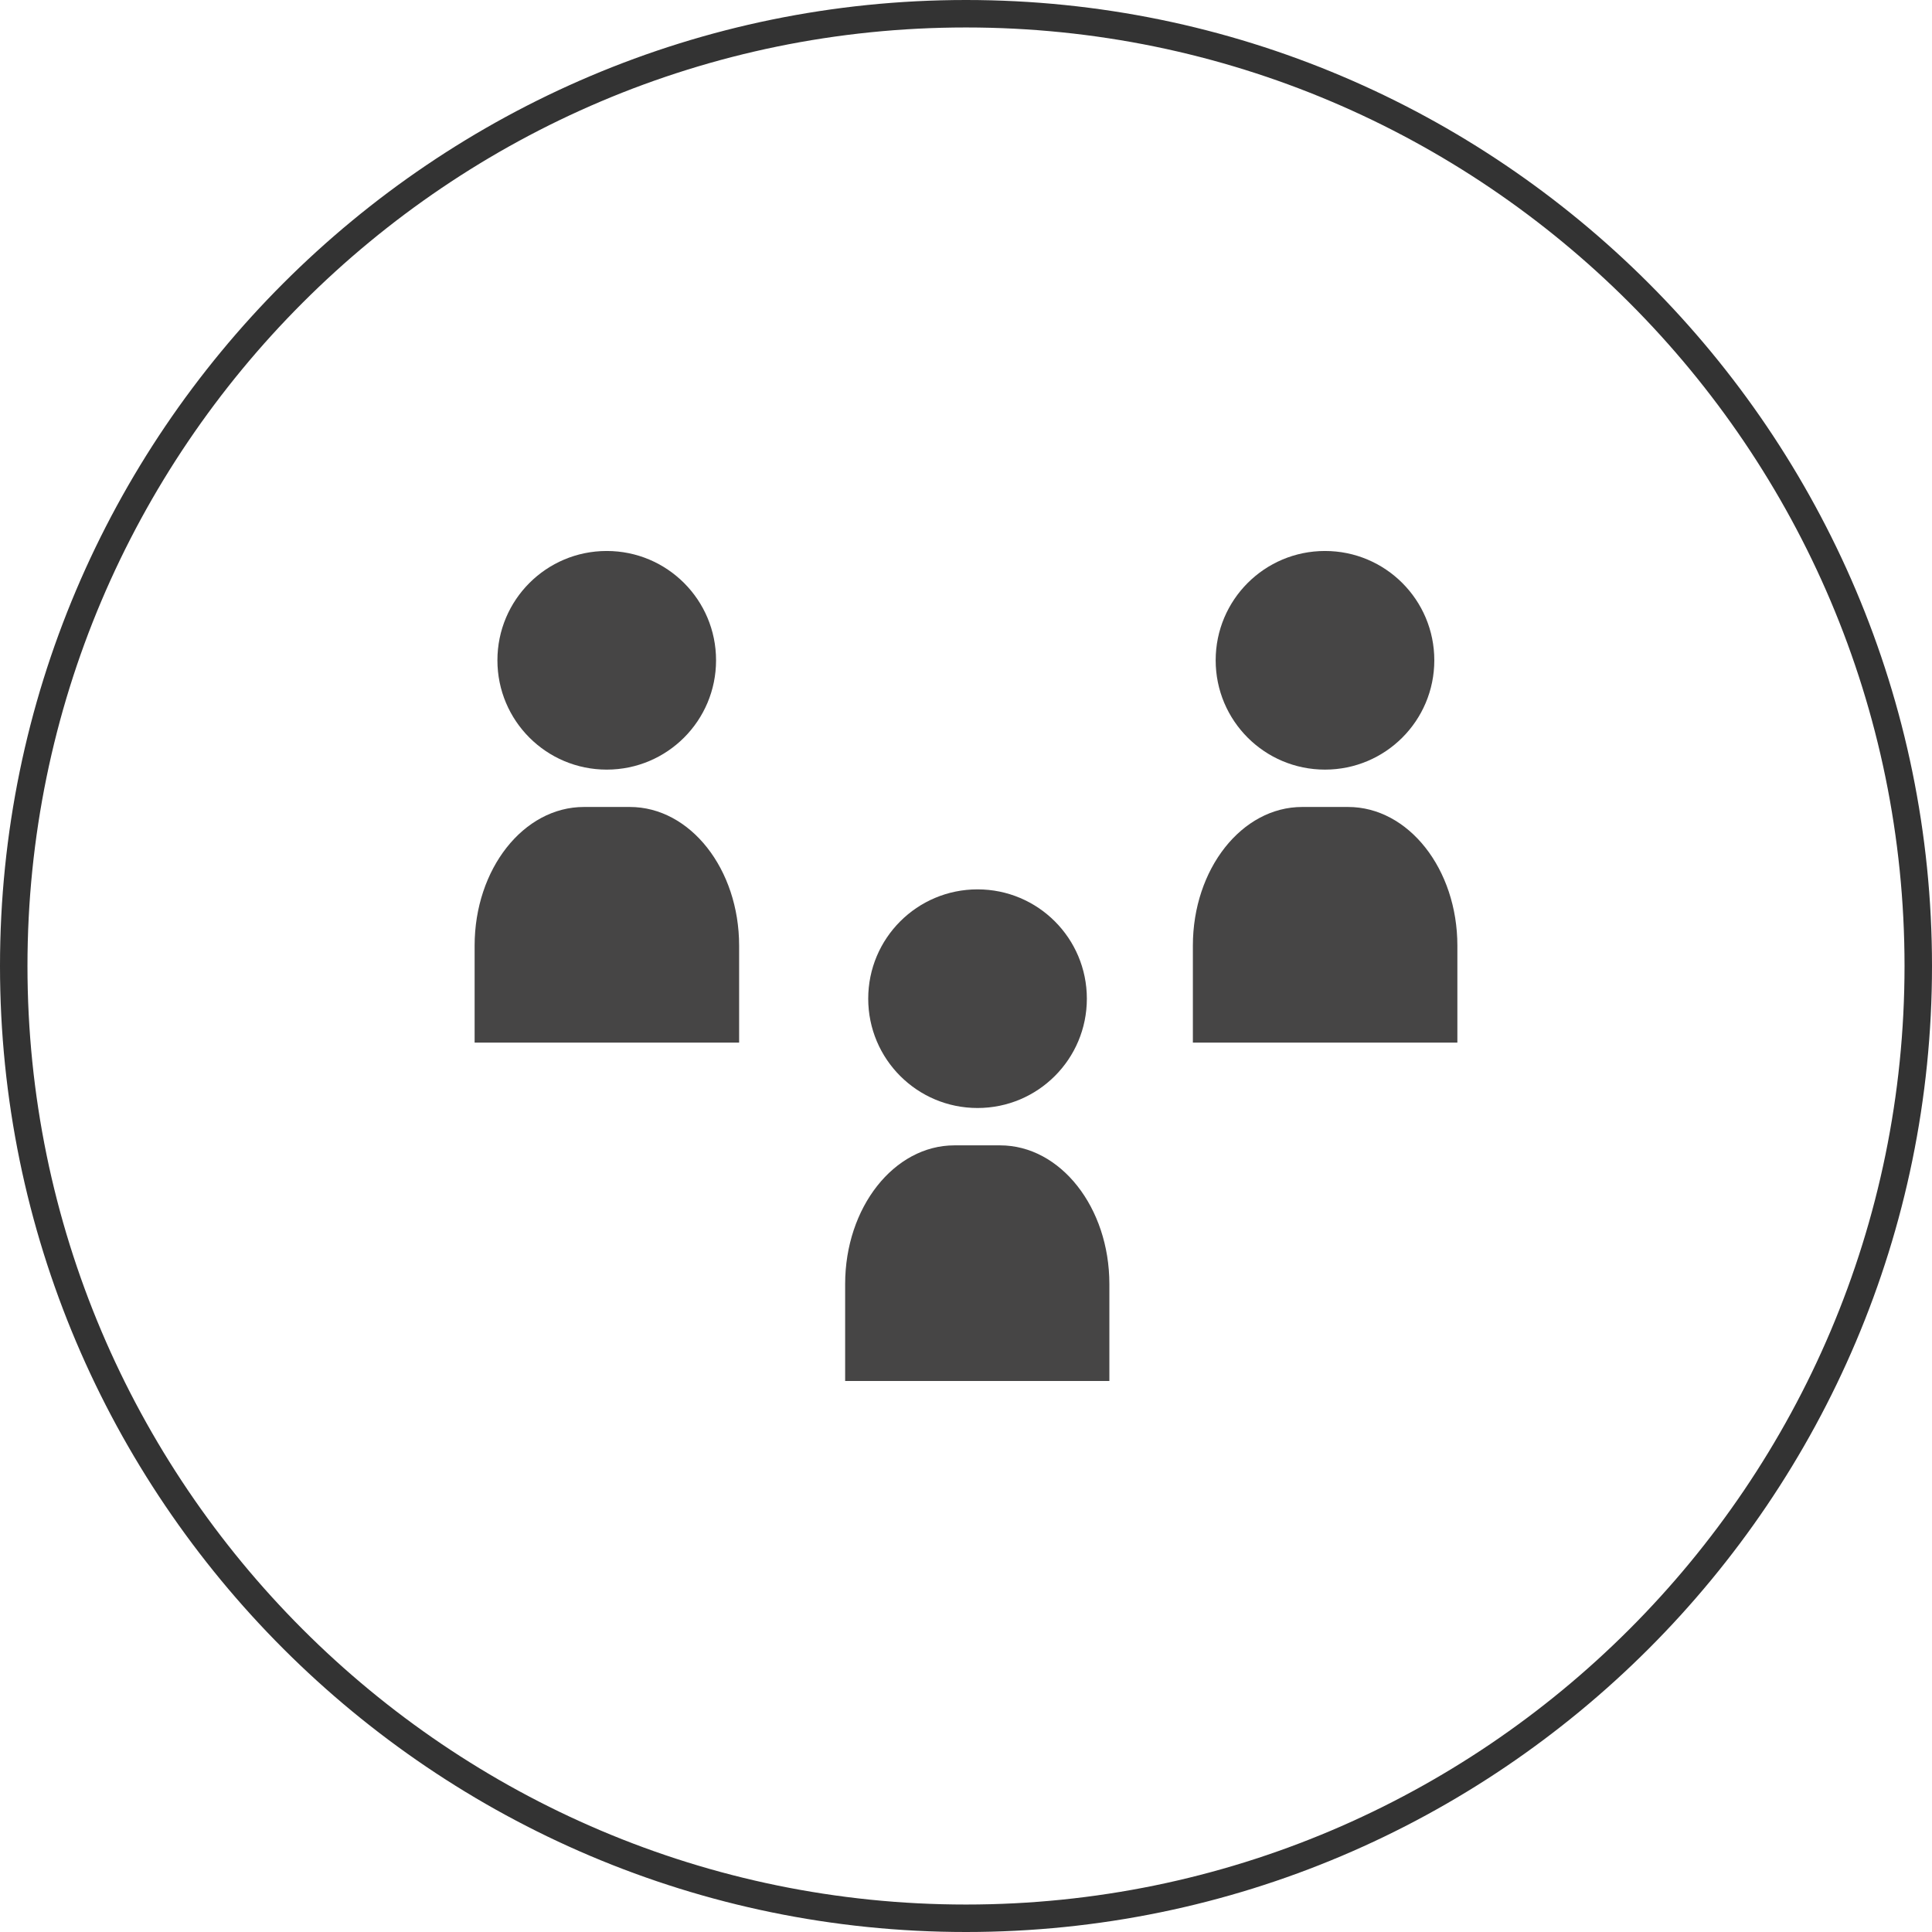
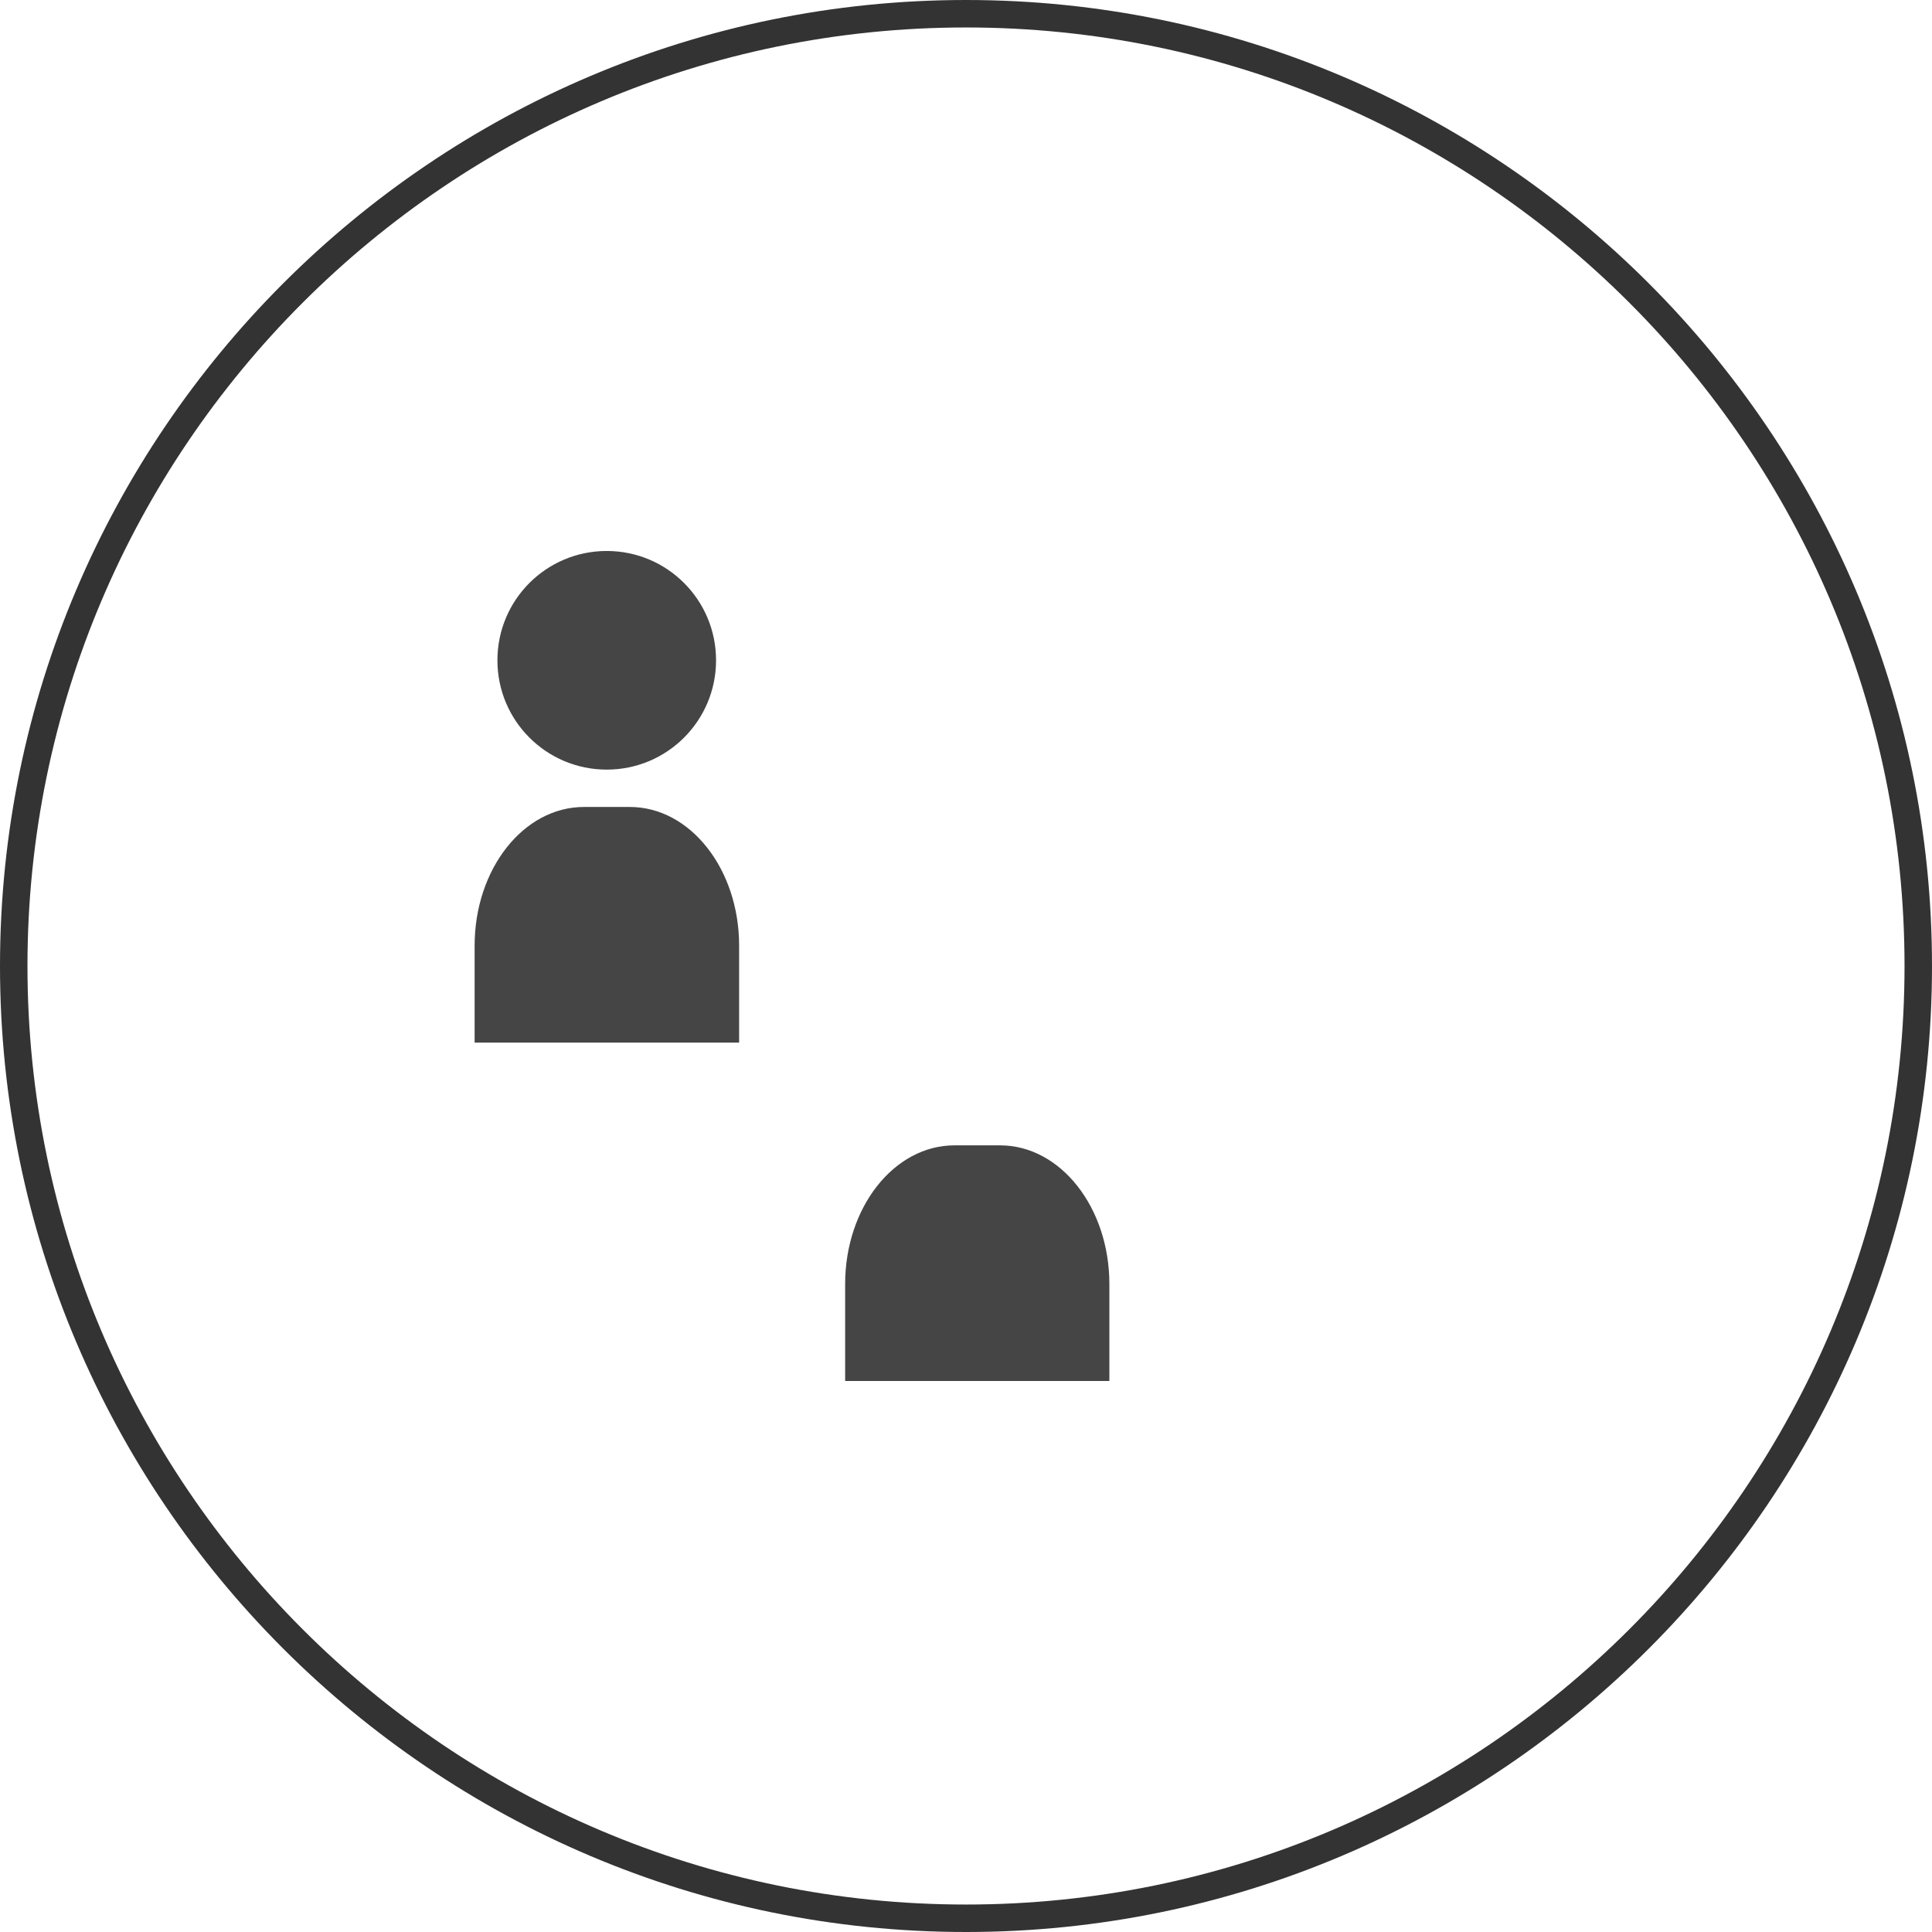
<svg xmlns="http://www.w3.org/2000/svg" id="Calque_2" data-name="Calque 2" viewBox="0 0 70.34 70.34">
  <defs>
    <style>      .cls-1 {        fill: none;      }      .cls-1, .cls-2, .cls-3 {        stroke-width: 0px;      }      .cls-2 {        fill: #464545;      }      .cls-3 {        fill: #333;      }    </style>
  </defs>
  <g id="Calque_1-2" data-name="Calque 1">
    <g id="Groupe_514" data-name="Groupe 514">
      <g id="Ellipse_7" data-name="Ellipse 7">
-         <circle class="cls-1" cx="35.17" cy="35.17" r="35.17" />
        <path class="cls-3" d="M35.17,70.34C15.78,70.34,0,54.56,0,35.17S15.78,0,35.17,0s35.17,15.78,35.17,35.17-15.78,35.17-35.17,35.17ZM35.17,1C16.33,1,1,16.33,1,35.17s15.33,34.17,34.17,34.17,34.17-15.33,34.17-34.17S54.01,1,35.17,1Z" />
      </g>
      <g id="Groupe_535" data-name="Groupe 535">
        <g id="Tracé_226" data-name="Tracé 226">
          <path class="cls-2" d="M22.09,28.02c2.2,0,3.98-1.78,3.98-3.98,0-2.2-1.78-3.98-3.98-3.98-2.2,0-3.98,1.78-3.98,3.98,0,0,0,0,0,0,0,2.2,1.78,3.98,3.98,3.98" />
        </g>
        <g id="Tracé_227" data-name="Tracé 227">
          <path class="cls-2" d="M22.93,29.38h-1.67c-2.2,0-3.98,2.26-3.98,5.05v3.53h9.63v-3.53c0-2.79-1.78-5.05-3.98-5.05" />
        </g>
        <g id="Tracé_228" data-name="Tracé 228">
-           <path class="cls-2" d="M44.26,24.04c0,2.2,1.78,3.98,3.98,3.98,2.2,0,3.98-1.78,3.98-3.98,0-2.2-1.78-3.98-3.98-3.98,0,0,0,0,0,0-2.2,0-3.98,1.78-3.98,3.98h0" />
-         </g>
+           </g>
        <g id="Tracé_229" data-name="Tracé 229">
-           <path class="cls-2" d="M49.08,29.38h-1.67c-2.2,0-3.98,2.26-3.98,5.05v3.53h9.63v-3.53c0-2.79-1.78-5.05-3.98-5.05" />
-         </g>
+           </g>
        <g id="Tracé_230" data-name="Tracé 230">
-           <path class="cls-2" d="M31.61,36.36c0,2.2,1.78,3.98,3.98,3.98s3.98-1.78,3.98-3.98-1.78-3.98-3.98-3.98c0,0,0,0,0,0-2.2,0-3.98,1.78-3.98,3.98h0" />
-         </g>
+           </g>
        <g id="Tracé_231" data-name="Tracé 231">
          <path class="cls-2" d="M36.42,41.7h-1.67c-2.2,0-3.98,2.26-3.98,5.05v3.53h9.62v-3.53c0-2.79-1.78-5.05-3.98-5.05" />
        </g>
      </g>
    </g>
  </g>
</svg>